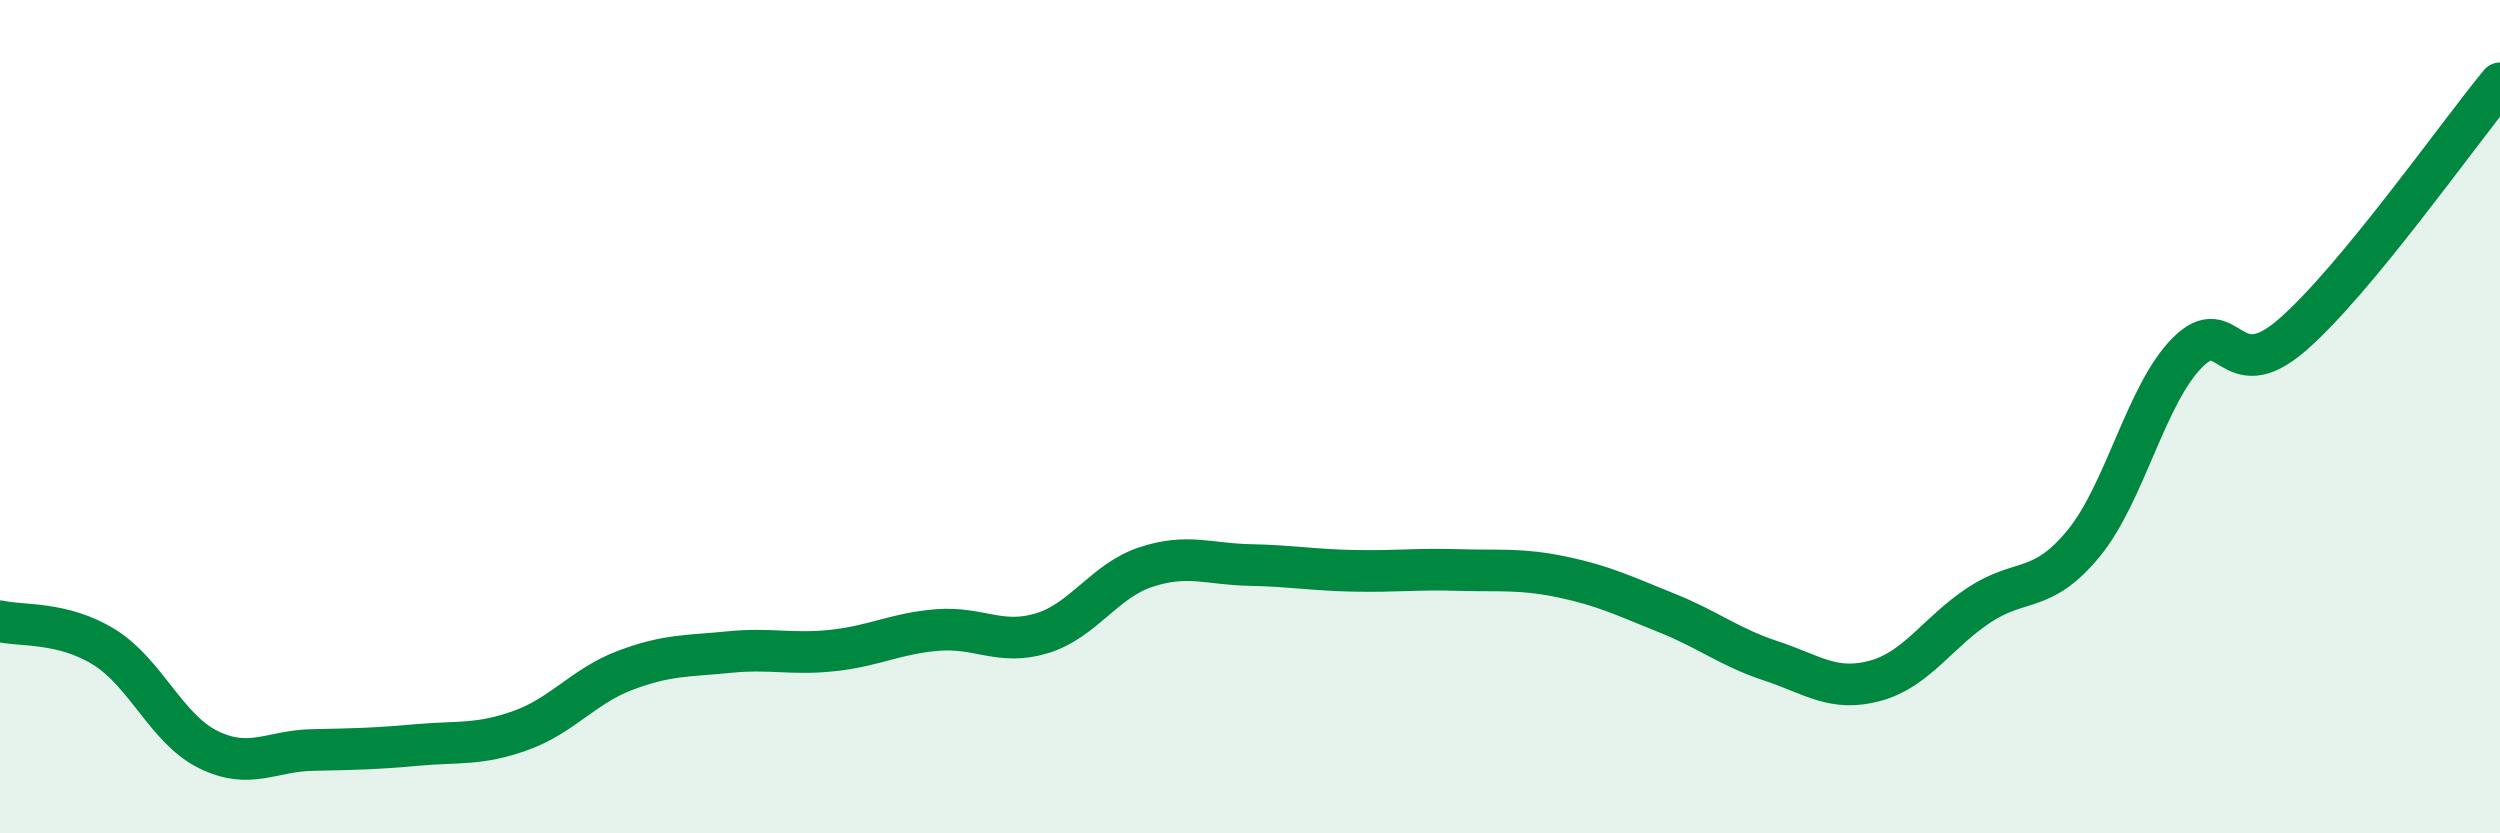
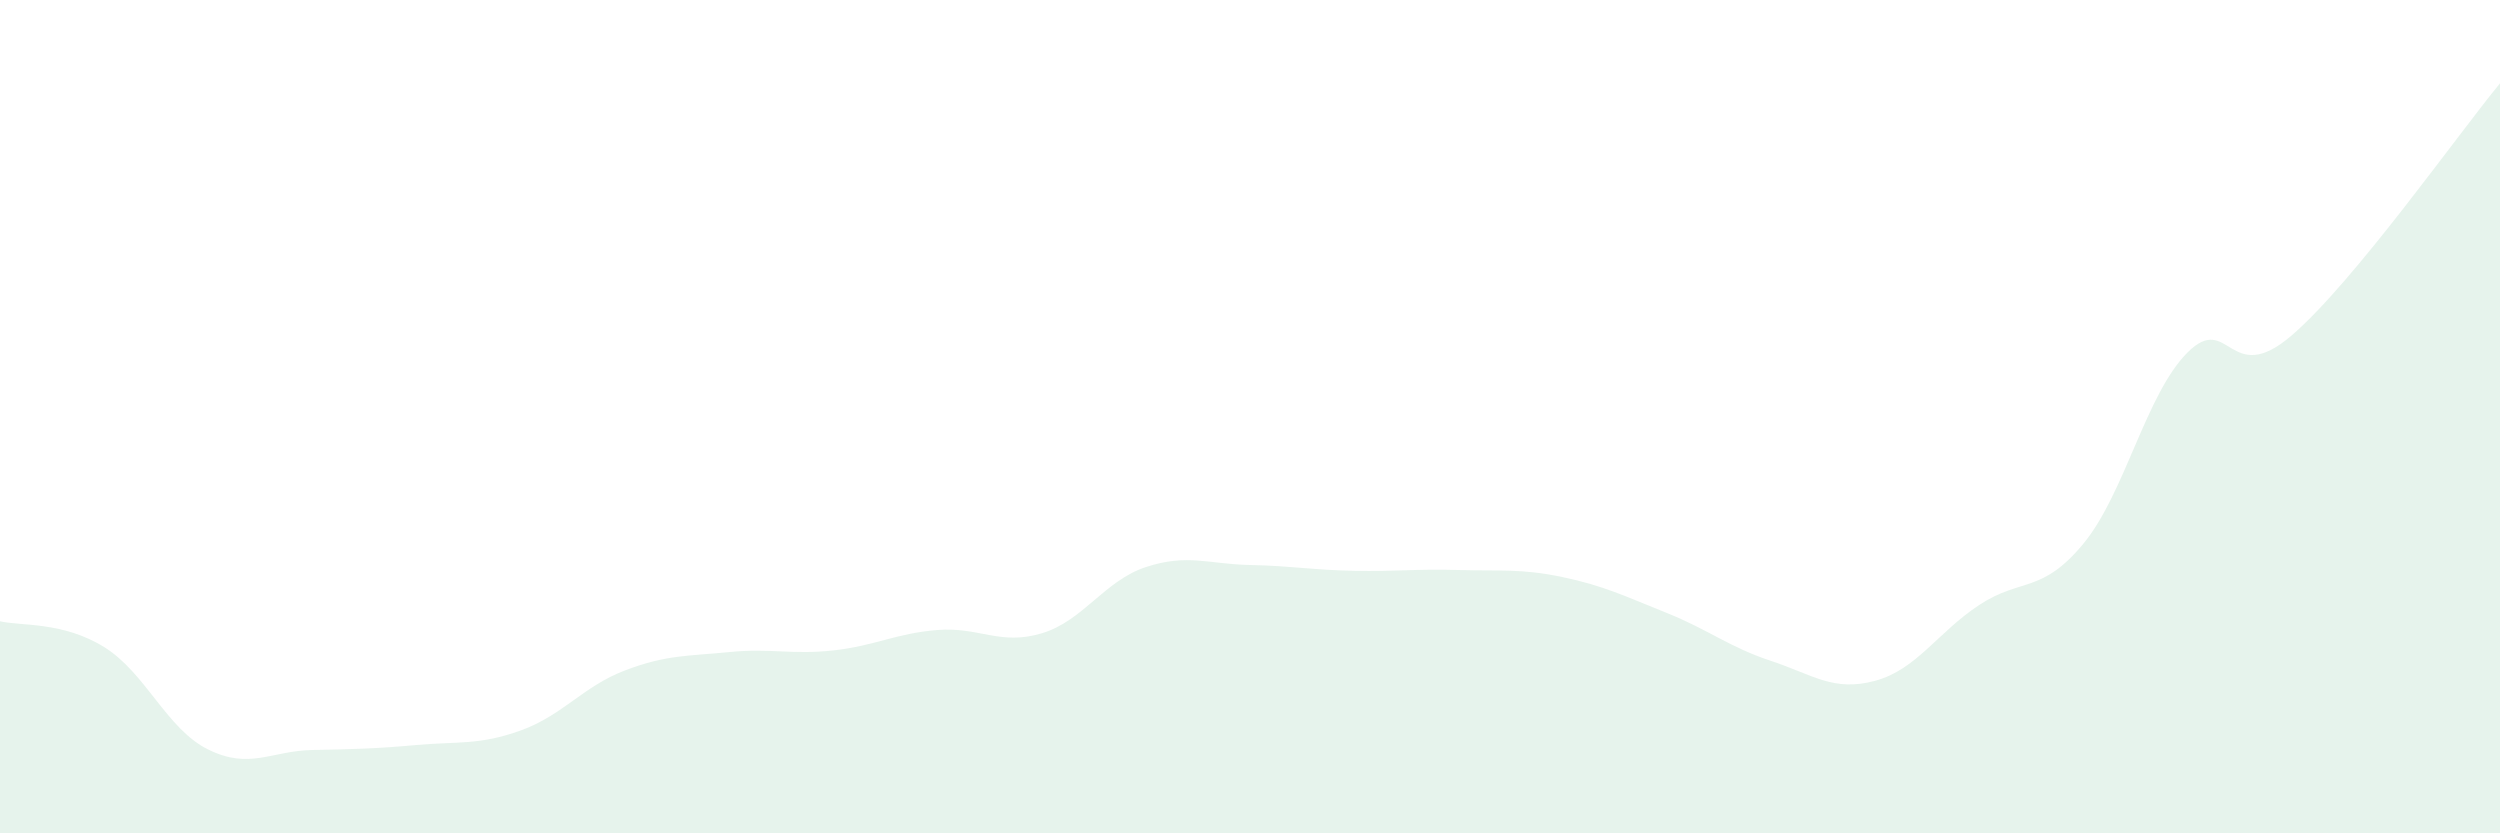
<svg xmlns="http://www.w3.org/2000/svg" width="60" height="20" viewBox="0 0 60 20">
  <path d="M 0,14.91 C 0.5,15.03 1.5,14.91 2.5,15.53 C 3.5,16.15 4,17.5 5,17.99 C 6,18.48 6.5,18.02 7.5,18 C 8.5,17.98 9,17.97 10,17.88 C 11,17.79 11.5,17.89 12.5,17.53 C 13.5,17.17 14,16.47 15,16.09 C 16,15.71 16.5,15.75 17.5,15.65 C 18.5,15.55 19,15.72 20,15.61 C 21,15.5 21.5,15.2 22.5,15.12 C 23.5,15.04 24,15.5 25,15.2 C 26,14.9 26.5,13.94 27.5,13.61 C 28.5,13.28 29,13.54 30,13.56 C 31,13.58 31.5,13.68 32.5,13.7 C 33.5,13.72 34,13.65 35,13.68 C 36,13.71 36.5,13.64 37.5,13.85 C 38.5,14.06 39,14.31 40,14.71 C 41,15.11 41.5,15.53 42.5,15.86 C 43.5,16.19 44,16.61 45,16.34 C 46,16.07 46.5,15.18 47.5,14.52 C 48.5,13.86 49,14.26 50,13.05 C 51,11.84 51.5,9.46 52.5,8.46 C 53.5,7.46 53.5,9.34 55,8.05 C 56.5,6.76 59,3.21 60,2L60 20L0 20Z" fill="#008740" opacity="0.1" stroke-linecap="round" stroke-linejoin="round" />
-   <path d="M 0,14.91 C 0.5,15.03 1.5,14.91 2.5,15.53 C 3.5,16.15 4,17.5 5,17.99 C 6,18.48 6.5,18.02 7.5,18 C 8.5,17.98 9,17.97 10,17.88 C 11,17.79 11.5,17.89 12.5,17.53 C 13.5,17.17 14,16.47 15,16.09 C 16,15.71 16.5,15.75 17.5,15.65 C 18.5,15.55 19,15.72 20,15.61 C 21,15.5 21.5,15.2 22.5,15.12 C 23.5,15.04 24,15.5 25,15.2 C 26,14.9 26.5,13.94 27.5,13.61 C 28.5,13.28 29,13.54 30,13.56 C 31,13.58 31.5,13.68 32.5,13.7 C 33.5,13.72 34,13.65 35,13.68 C 36,13.71 36.5,13.64 37.5,13.85 C 38.5,14.06 39,14.31 40,14.71 C 41,15.11 41.5,15.53 42.5,15.86 C 43.5,16.19 44,16.61 45,16.34 C 46,16.07 46.5,15.18 47.5,14.52 C 48.5,13.86 49,14.26 50,13.05 C 51,11.84 51.5,9.46 52.5,8.46 C 53.5,7.46 53.5,9.34 55,8.05 C 56.5,6.76 59,3.21 60,2" stroke="#008740" stroke-width="1" fill="none" stroke-linecap="round" stroke-linejoin="round" />
</svg>